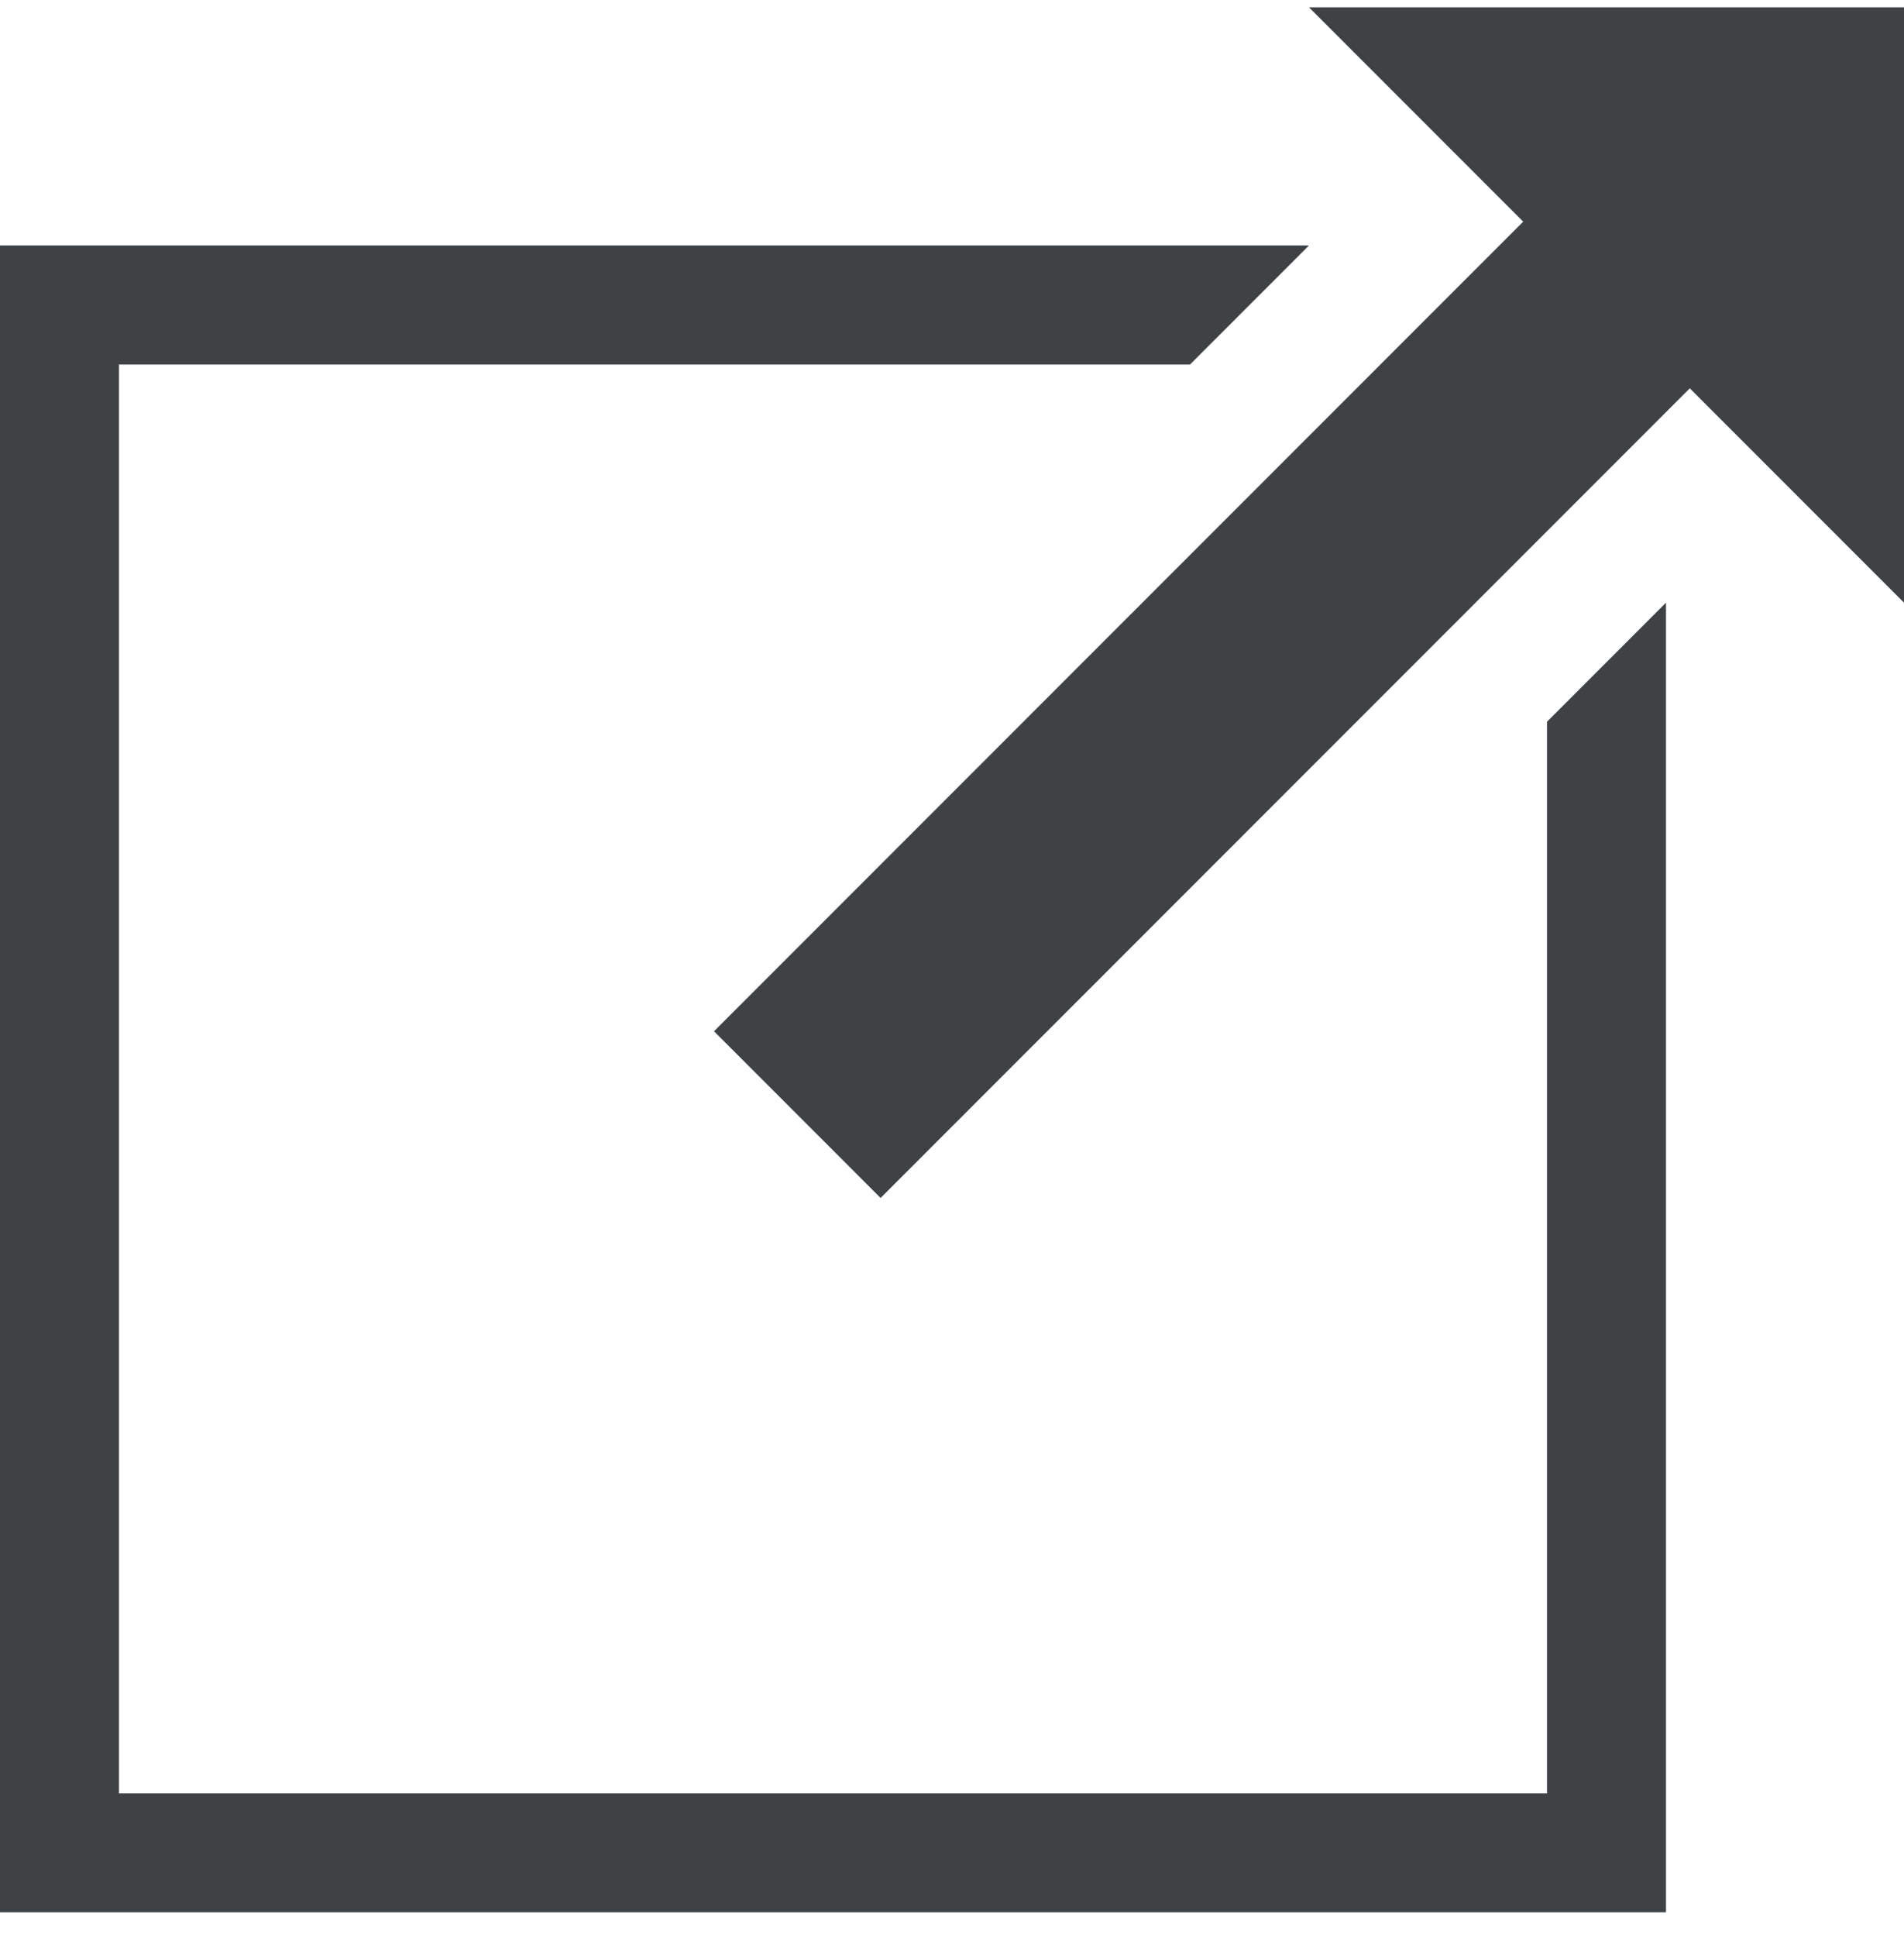
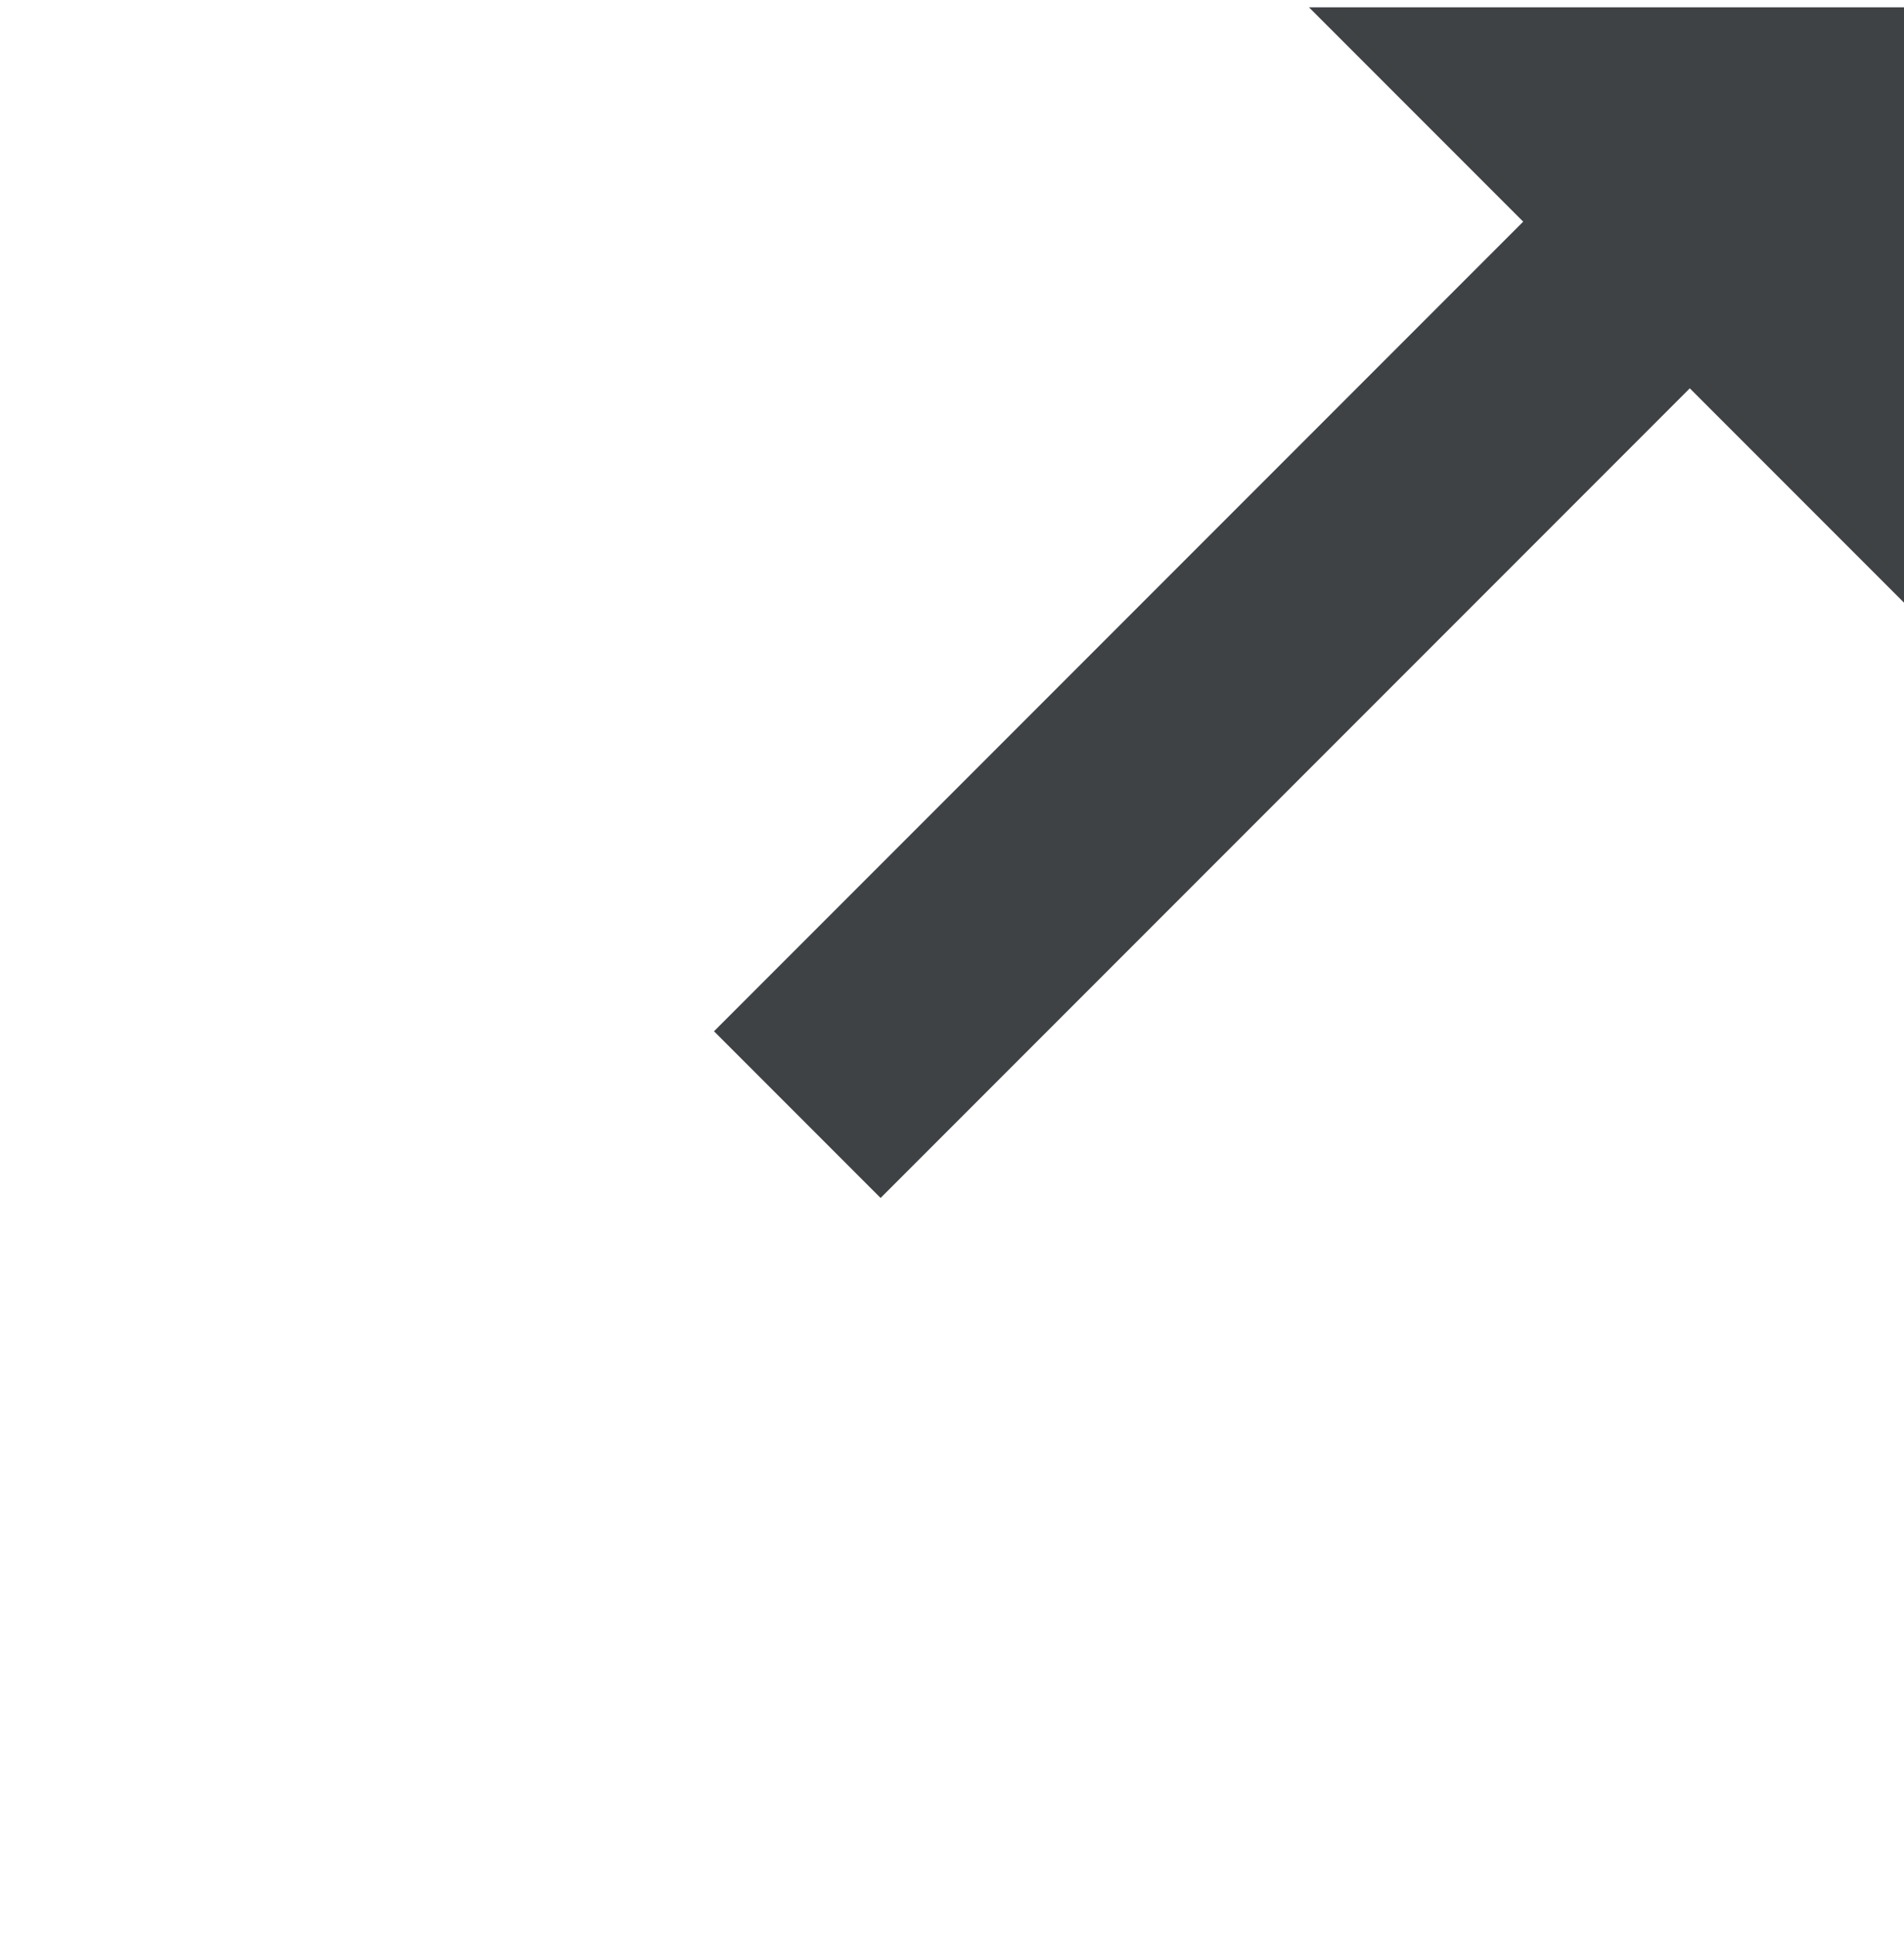
<svg xmlns="http://www.w3.org/2000/svg" width="60px" height="61px" viewBox="0 0 60 61" version="1.1">
  <title>EXTERNAL LINK</title>
  <desc>Created with Sketch.</desc>
  <defs />
  <g id="Page-1" stroke="none" stroke-width="1" fill="none" fill-rule="evenodd">
    <g id="EXTERNAL-LINK" transform="translate(0, 0.231)" fill="#3F4245">
-       <polygon id="Shape" points="52.5 60 52.5 18.75 48.75 22.5 48.75 56.25 3.75 56.25 3.75 11.25 37.5 11.25 41.25 7.5 0 7.5 0 60" />
      <polygon id="Shape" points="60 0 41.25 0 48 6.75 22.5 32.25 27.75 37.5 53.25 12 60 18.75" />
    </g>
  </g>
</svg>